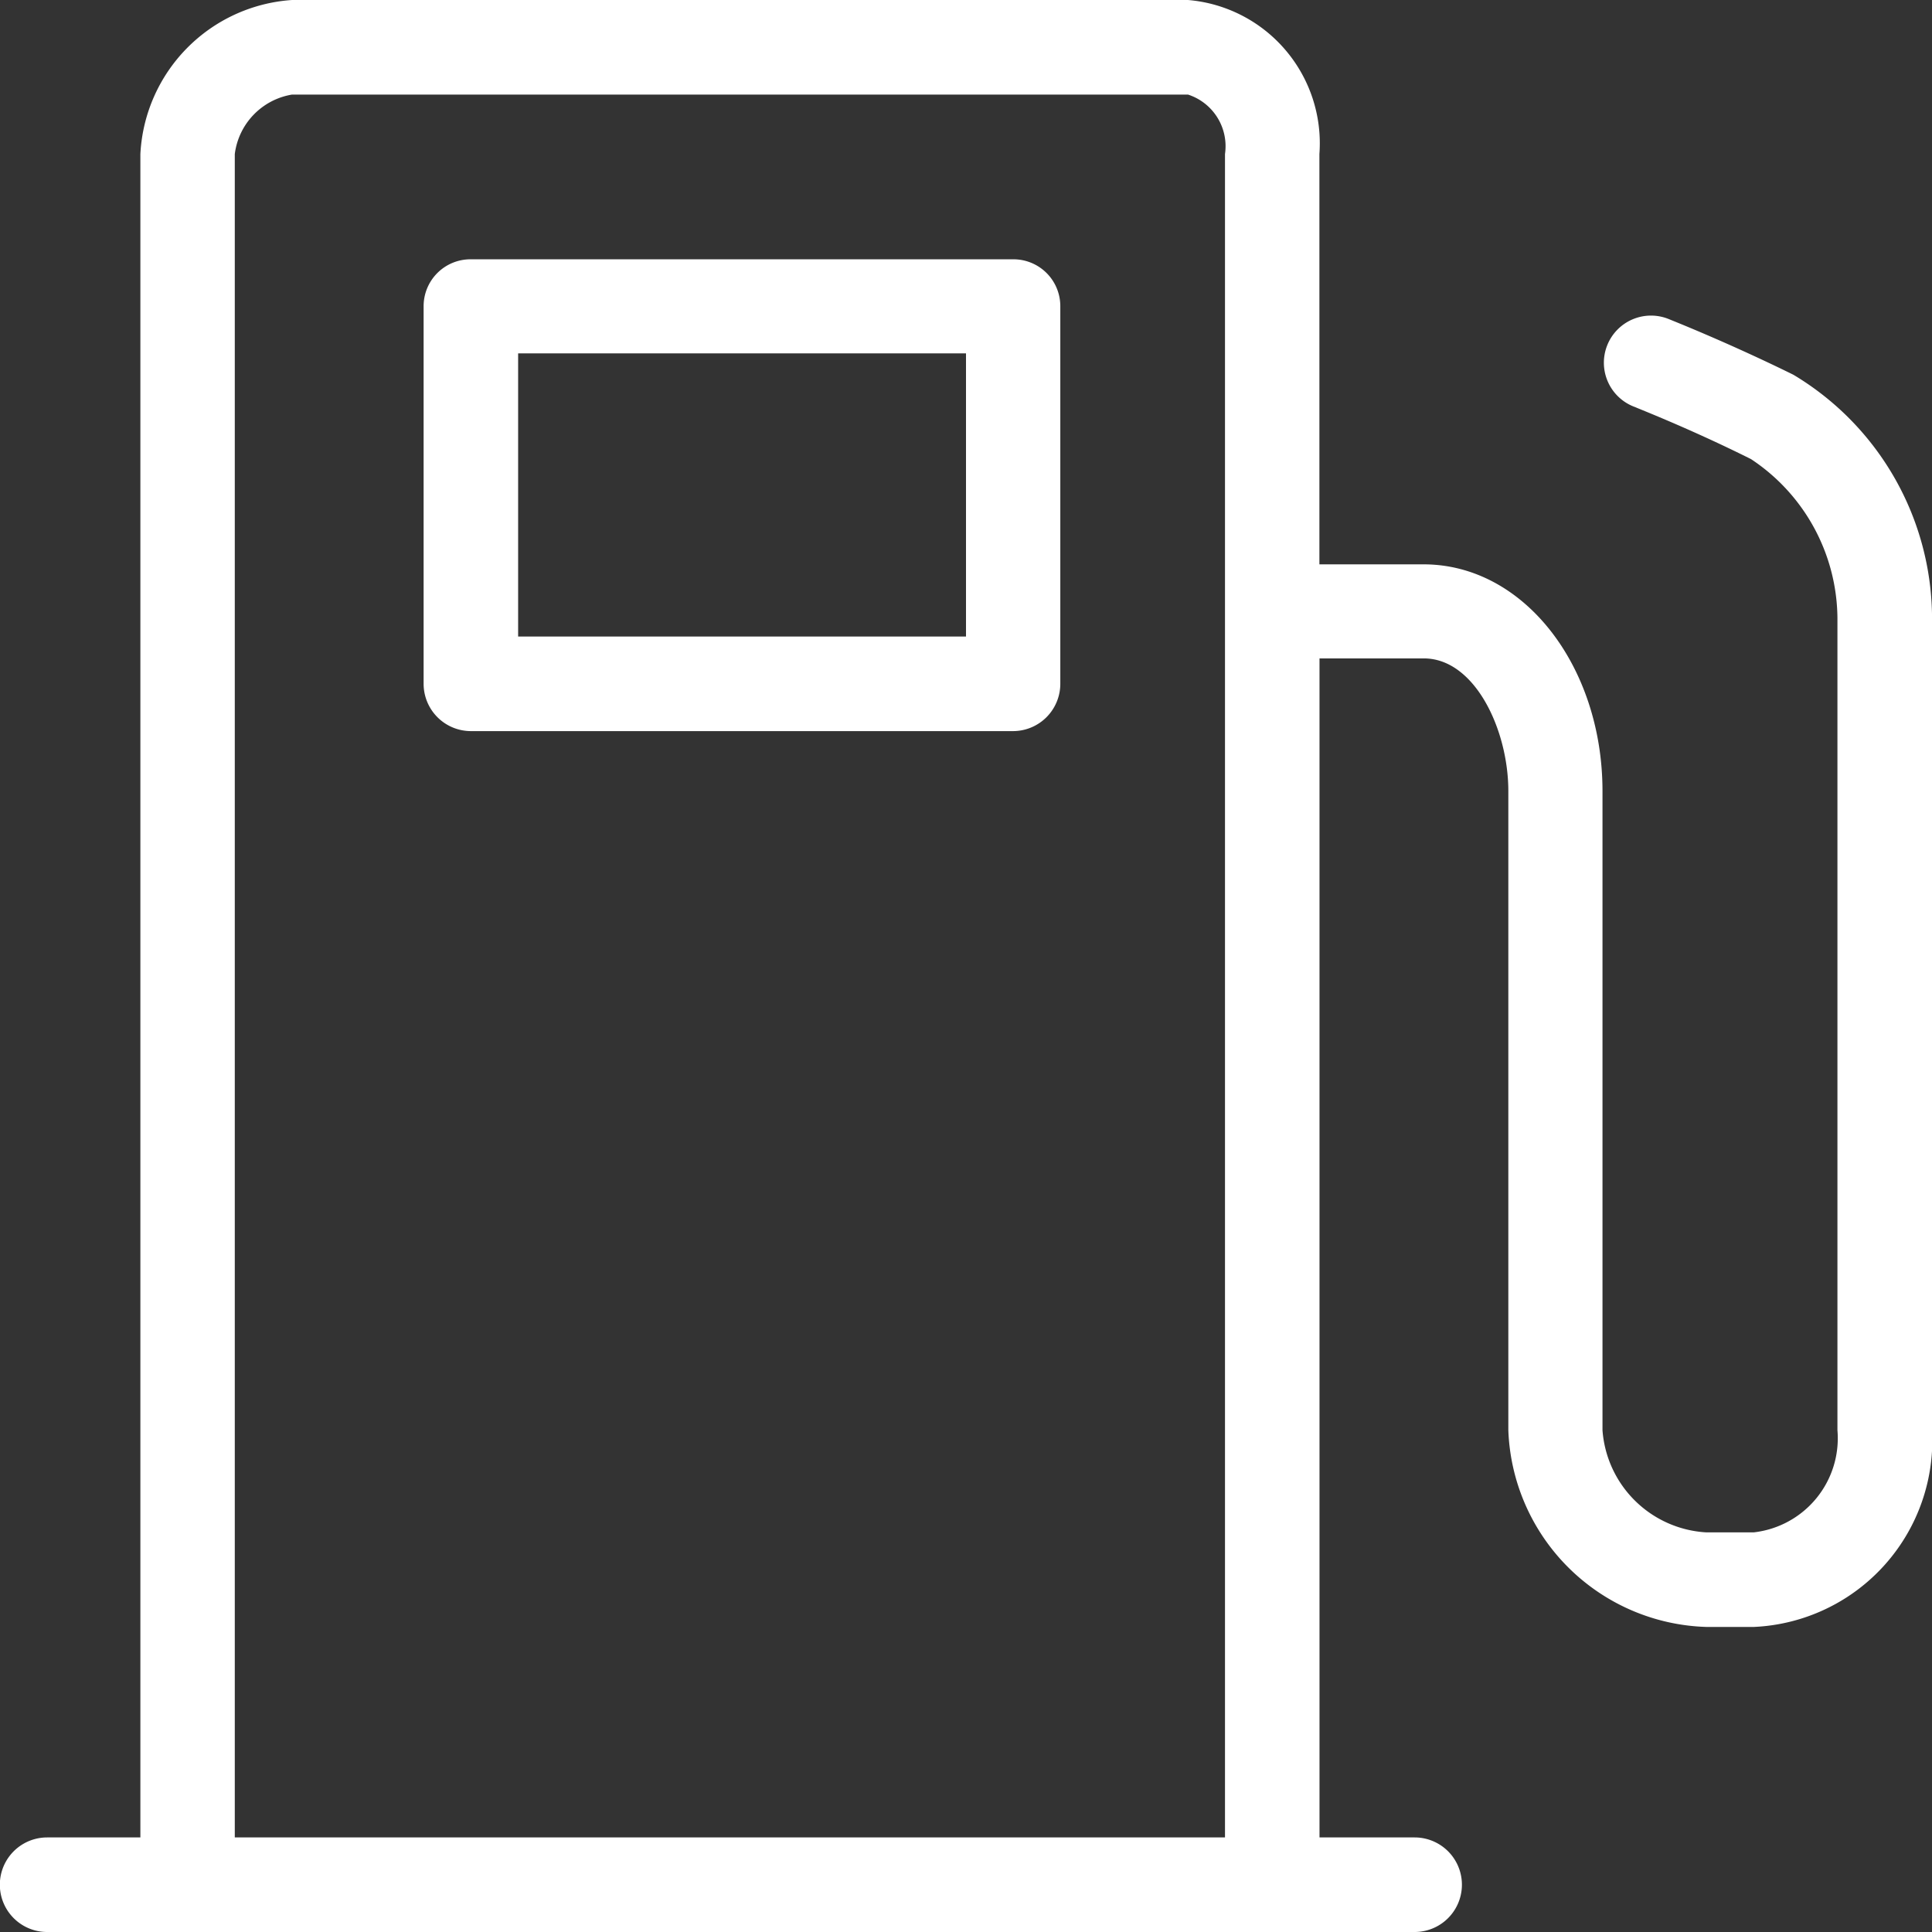
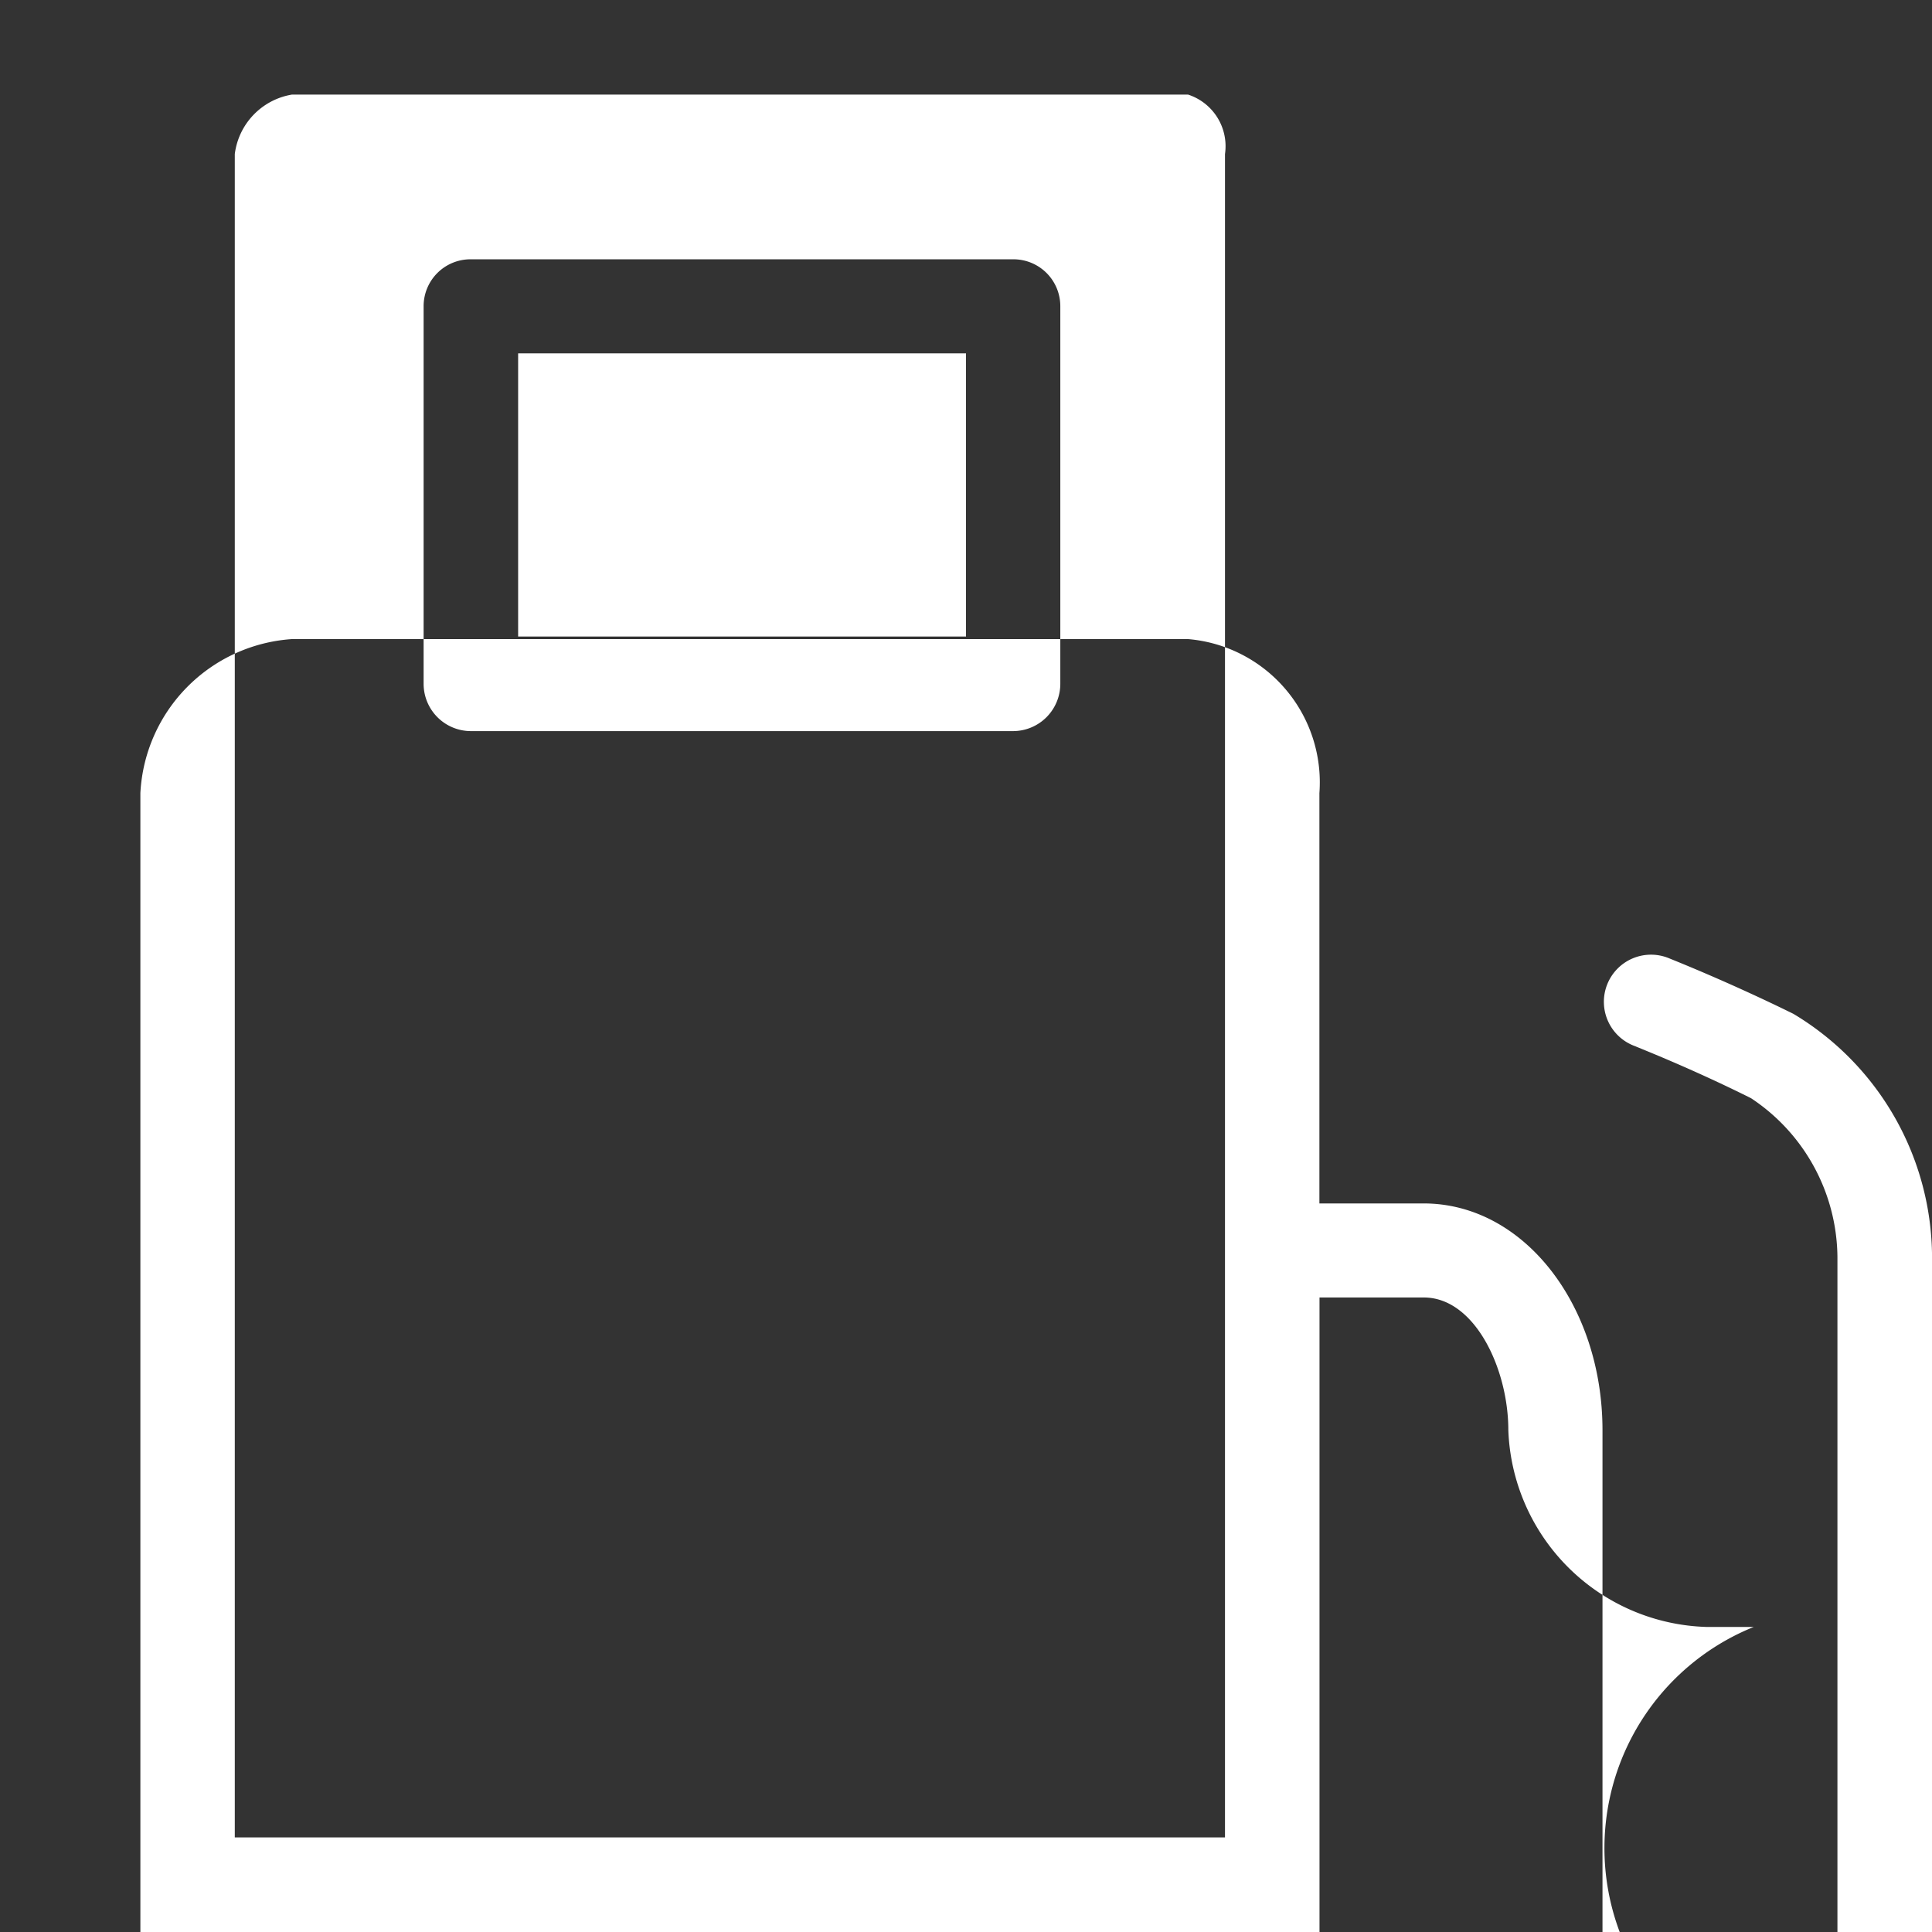
<svg xmlns="http://www.w3.org/2000/svg" width="38" height="38" viewBox="0 0 38 38">
  <rect x="0" y="0" width="38" height="38" fill="#333333" stroke="none" />
  <defs>
    <style>
      .cls-1 {
        fill: #fff;
        fill-rule: evenodd;
      }
    </style>
  </defs>
-   <path id="形状_45" data-name="形状 45" class="cls-1" d="M425.494,1573h-0.927a4.019,4.019,0,0,1-3.9-3.87v-12.57c0-1.21-.661-2.61-1.662-2.61h-2.052v23.19h1.871a0.93,0.93,0,0,1,0,1.86H391.927a0.93,0.93,0,0,1,0-1.86h1.834v-33.11a3.2,3.2,0,0,1,2.984-3.03h17.621a2.828,2.828,0,0,1,2.585,3.03v8.07H419c1.978,0,3.519,2.01,3.519,4.46v12.57a2.171,2.171,0,0,0,2.045,2.01h0.927a1.862,1.862,0,0,0,1.649-2.01v-15.98a3.783,3.783,0,0,0-1.7-3.12c-1.221-.61-2.261-1.01-2.271-1.02a0.927,0.927,0,1,1,.664-1.73c0.046,0.02,1.139.45,2.439,1.09a5.6,5.6,0,0,1,2.729,4.78v15.98A3.675,3.675,0,0,1,425.494,1573Zm-10.4-28.97a1.067,1.067,0,0,0-.728-1.17H396.745a1.358,1.358,0,0,0-1.127,1.17v33.11h19.476v-33.11Zm-14.835,2.07h10.669a0.922,0.922,0,0,1,.927.92v7.43a0.931,0.931,0,0,1-.927.93H400.259a0.931,0.931,0,0,1-.927-0.93v-7.43A0.922,0.922,0,0,1,400.259,1546.1Zm0.93,7.42H410v-5.57h-8.809v5.57Z" transform="translate(-391 -1541)" />
+   <path id="形状_45" data-name="形状 45" class="cls-1" d="M425.494,1573h-0.927a4.019,4.019,0,0,1-3.9-3.87c0-1.21-.661-2.61-1.662-2.61h-2.052v23.19h1.871a0.93,0.93,0,0,1,0,1.86H391.927a0.93,0.93,0,0,1,0-1.86h1.834v-33.11a3.2,3.2,0,0,1,2.984-3.03h17.621a2.828,2.828,0,0,1,2.585,3.03v8.07H419c1.978,0,3.519,2.01,3.519,4.46v12.57a2.171,2.171,0,0,0,2.045,2.01h0.927a1.862,1.862,0,0,0,1.649-2.01v-15.98a3.783,3.783,0,0,0-1.7-3.12c-1.221-.61-2.261-1.01-2.271-1.02a0.927,0.927,0,1,1,.664-1.73c0.046,0.02,1.139.45,2.439,1.09a5.6,5.6,0,0,1,2.729,4.78v15.98A3.675,3.675,0,0,1,425.494,1573Zm-10.4-28.97a1.067,1.067,0,0,0-.728-1.17H396.745a1.358,1.358,0,0,0-1.127,1.17v33.11h19.476v-33.11Zm-14.835,2.07h10.669a0.922,0.922,0,0,1,.927.92v7.43a0.931,0.931,0,0,1-.927.93H400.259a0.931,0.931,0,0,1-.927-0.93v-7.43A0.922,0.922,0,0,1,400.259,1546.1Zm0.93,7.42H410v-5.57h-8.809v5.57Z" transform="translate(-391 -1541)" />
</svg>